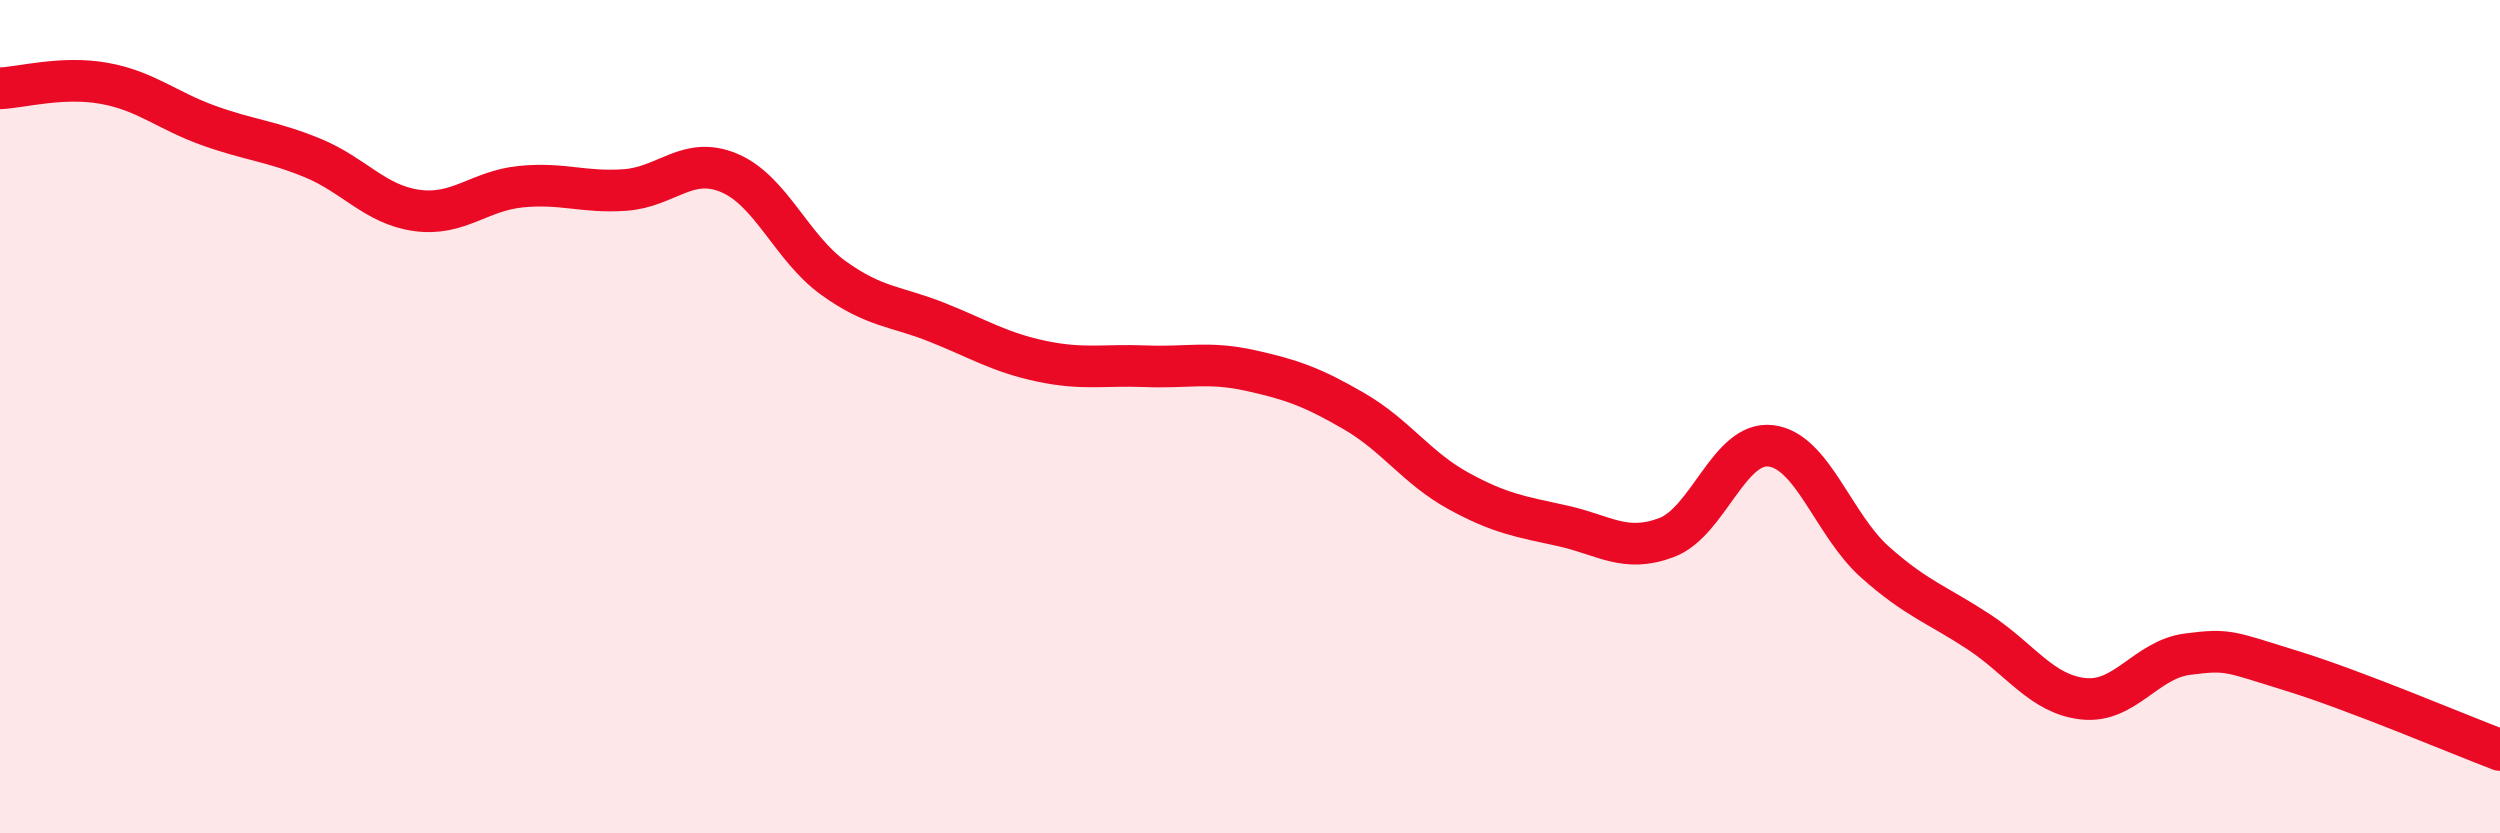
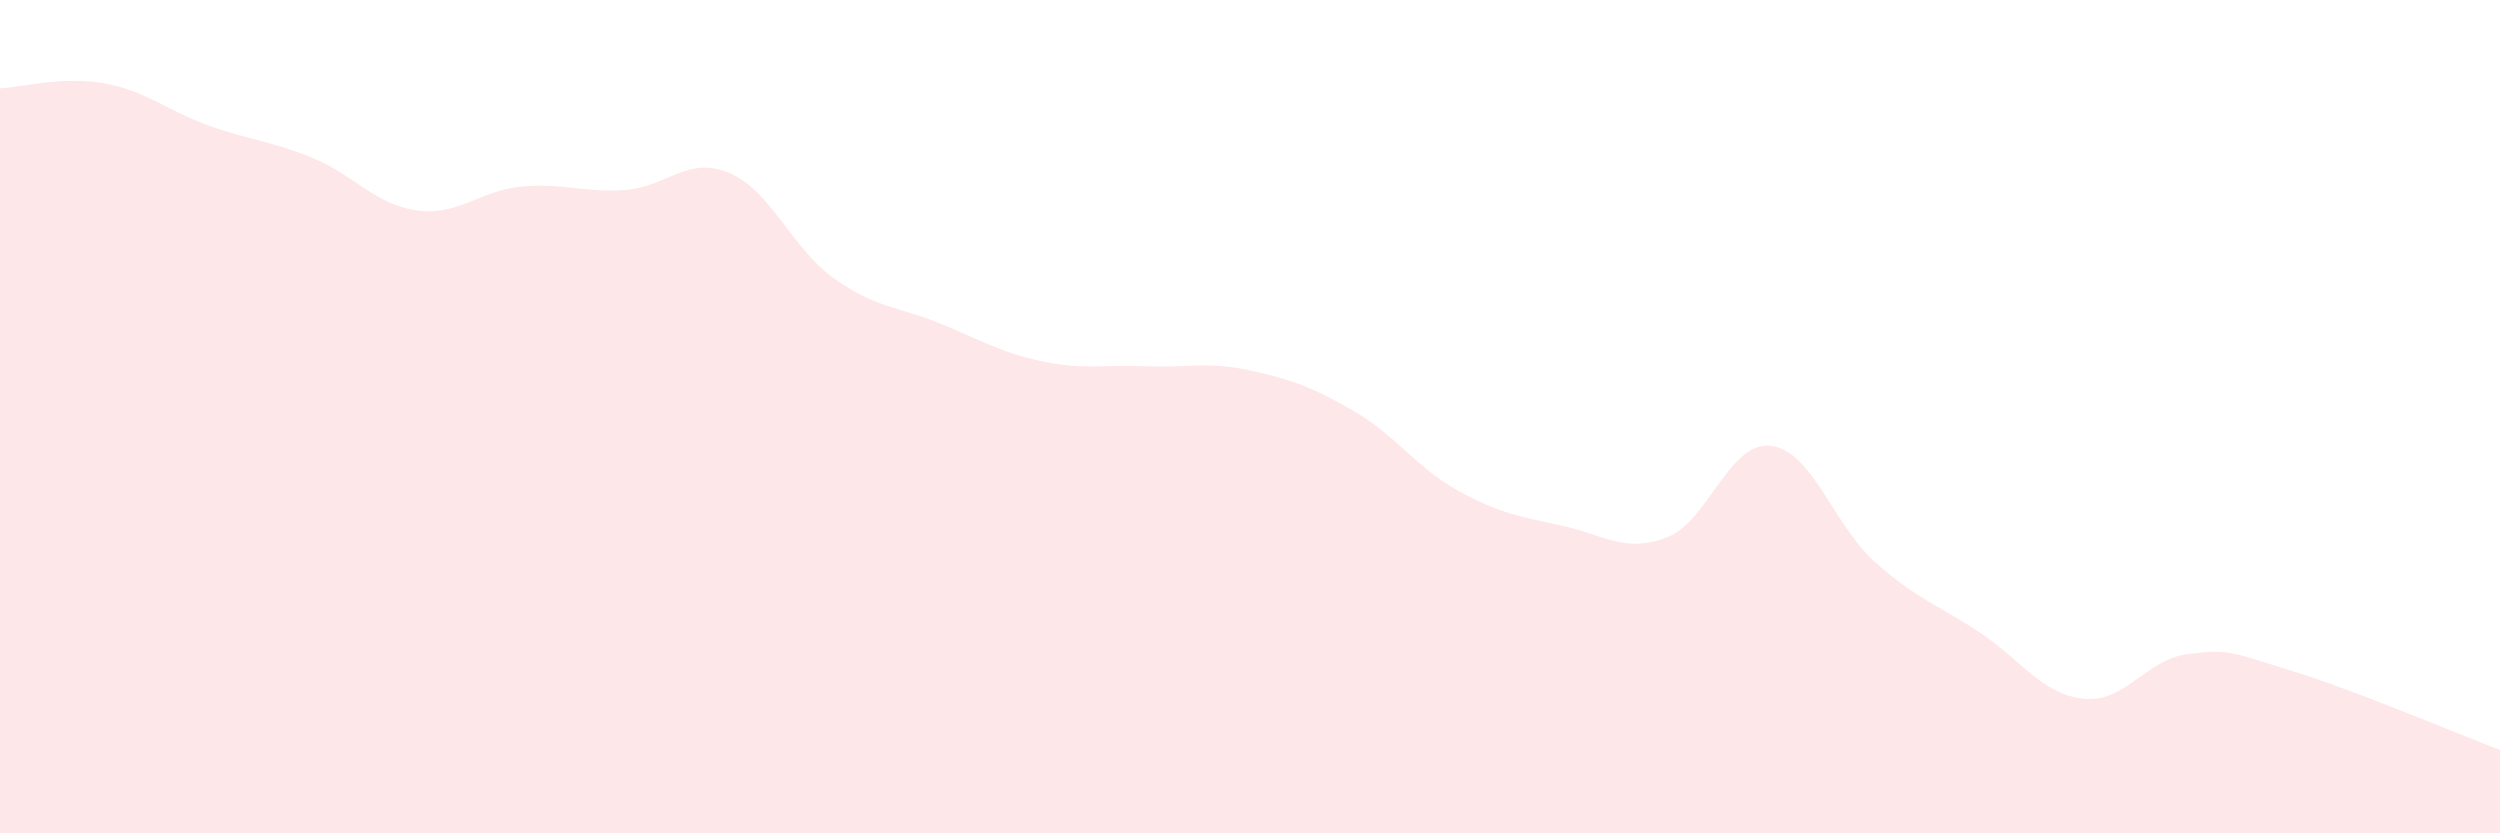
<svg xmlns="http://www.w3.org/2000/svg" width="60" height="20" viewBox="0 0 60 20">
  <path d="M 0,2.12 C 0.5,2.1 1.5,1.82 2.5,2 C 3.5,2.18 4,2.65 5,3.01 C 6,3.37 6.5,3.38 7.5,3.79 C 8.5,4.2 9,4.91 10,5.05 C 11,5.19 11.5,4.58 12.5,4.48 C 13.5,4.38 14,4.63 15,4.56 C 16,4.49 16.5,3.73 17.5,4.15 C 18.5,4.57 19,5.95 20,6.67 C 21,7.39 21.5,7.34 22.5,7.74 C 23.5,8.14 24,8.46 25,8.67 C 26,8.88 26.5,8.75 27.5,8.79 C 28.5,8.83 29,8.67 30,8.89 C 31,9.11 31.5,9.29 32.5,9.87 C 33.5,10.45 34,11.23 35,11.78 C 36,12.33 36.5,12.4 37.5,12.62 C 38.5,12.84 39,13.28 40,12.9 C 41,12.52 41.5,10.58 42.5,10.7 C 43.5,10.82 44,12.6 45,13.49 C 46,14.38 46.5,14.51 47.5,15.17 C 48.5,15.83 49,16.66 50,16.77 C 51,16.88 51.5,15.83 52.5,15.7 C 53.5,15.57 53.5,15.64 55,16.1 C 56.5,16.56 59,17.62 60,18L60 20L0 20Z" fill="#EB0A25" opacity="0.1" stroke-linecap="round" stroke-linejoin="round" />
-   <path d="M 0,2.12 C 0.5,2.1 1.5,1.82 2.5,2 C 3.5,2.18 4,2.65 5,3.01 C 6,3.37 6.5,3.38 7.5,3.79 C 8.5,4.2 9,4.91 10,5.05 C 11,5.19 11.5,4.58 12.5,4.48 C 13.5,4.38 14,4.63 15,4.56 C 16,4.49 16.5,3.73 17.5,4.15 C 18.5,4.57 19,5.95 20,6.67 C 21,7.39 21.5,7.34 22.5,7.74 C 23.5,8.14 24,8.46 25,8.67 C 26,8.88 26.5,8.75 27.5,8.79 C 28.5,8.83 29,8.67 30,8.89 C 31,9.11 31.5,9.29 32.5,9.87 C 33.5,10.45 34,11.23 35,11.78 C 36,12.33 36.5,12.4 37.5,12.62 C 38.5,12.84 39,13.28 40,12.9 C 41,12.52 41.5,10.58 42.5,10.7 C 43.5,10.82 44,12.6 45,13.49 C 46,14.38 46.5,14.51 47.5,15.17 C 48.5,15.83 49,16.66 50,16.77 C 51,16.88 51.5,15.83 52.5,15.7 C 53.5,15.57 53.5,15.64 55,16.1 C 56.5,16.56 59,17.62 60,18" stroke="#EB0A25" stroke-width="1" fill="none" stroke-linecap="round" stroke-linejoin="round" />
</svg>